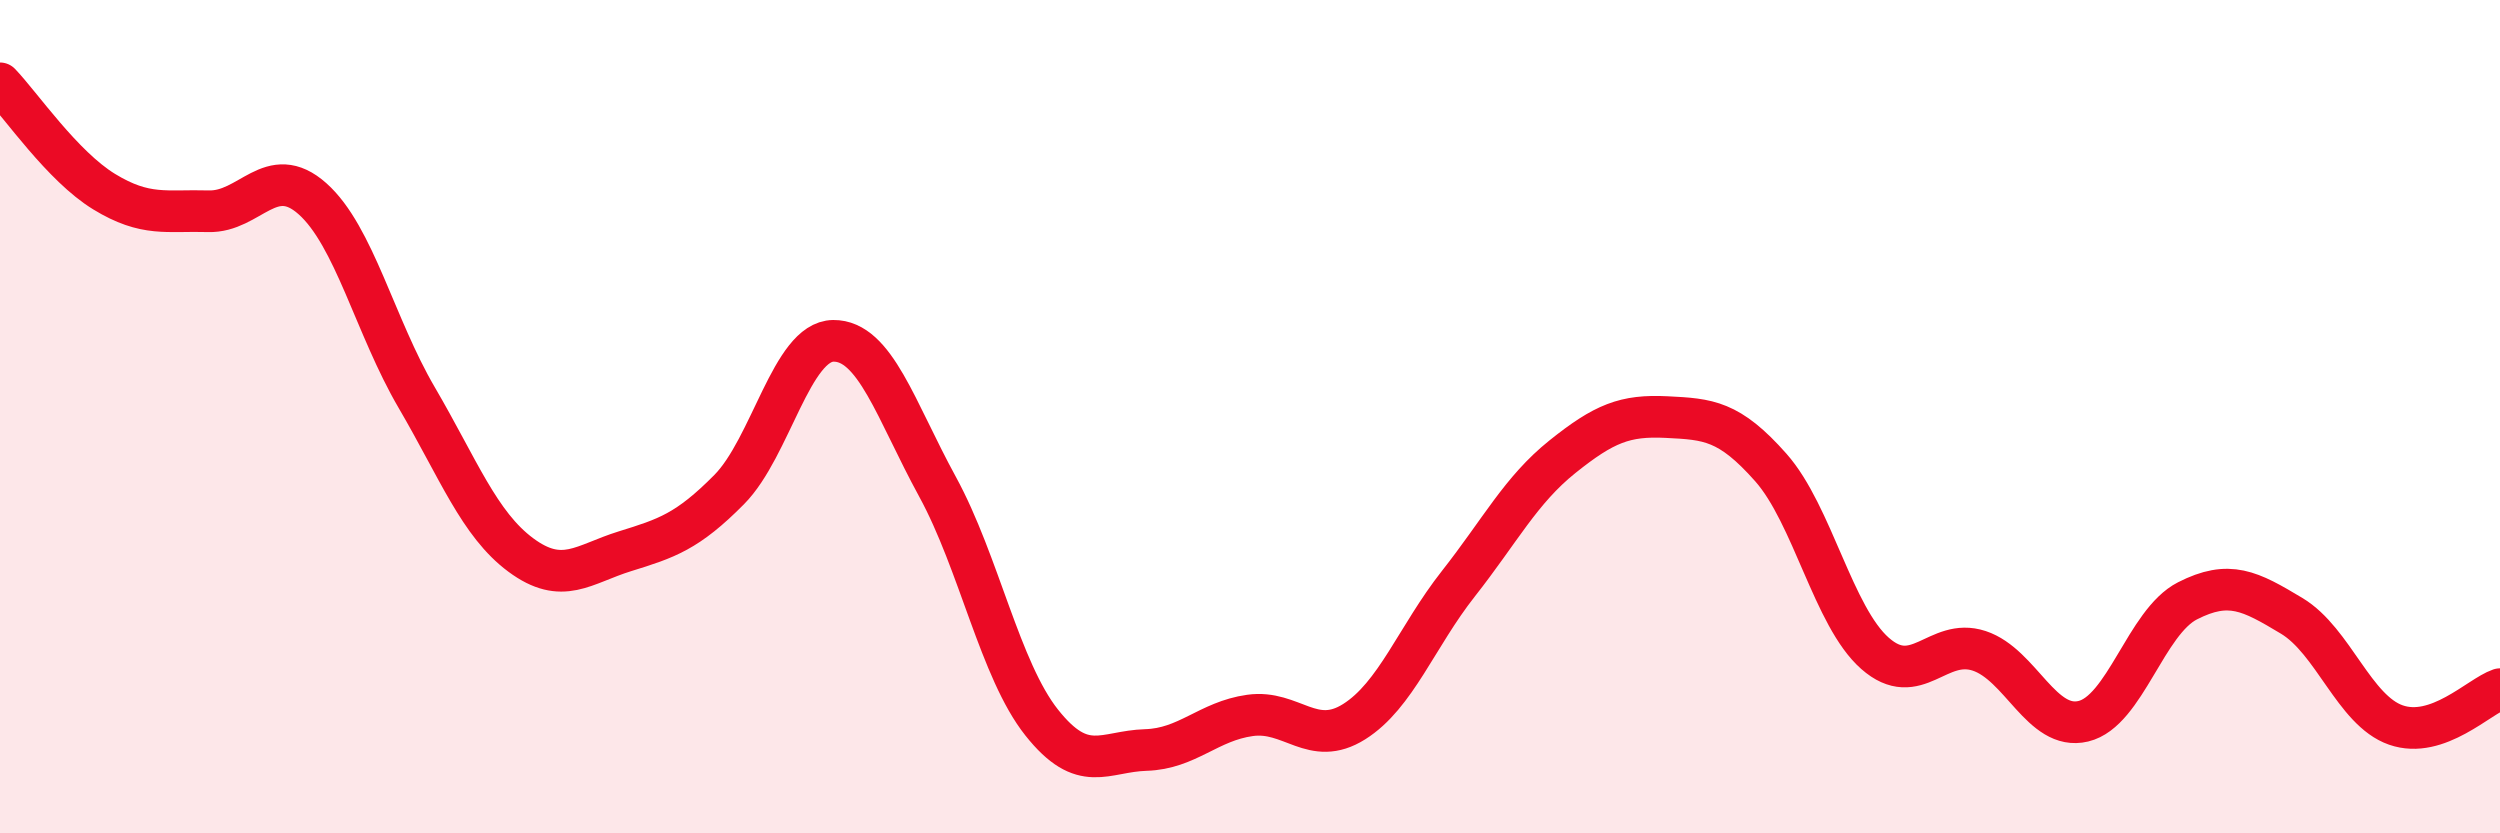
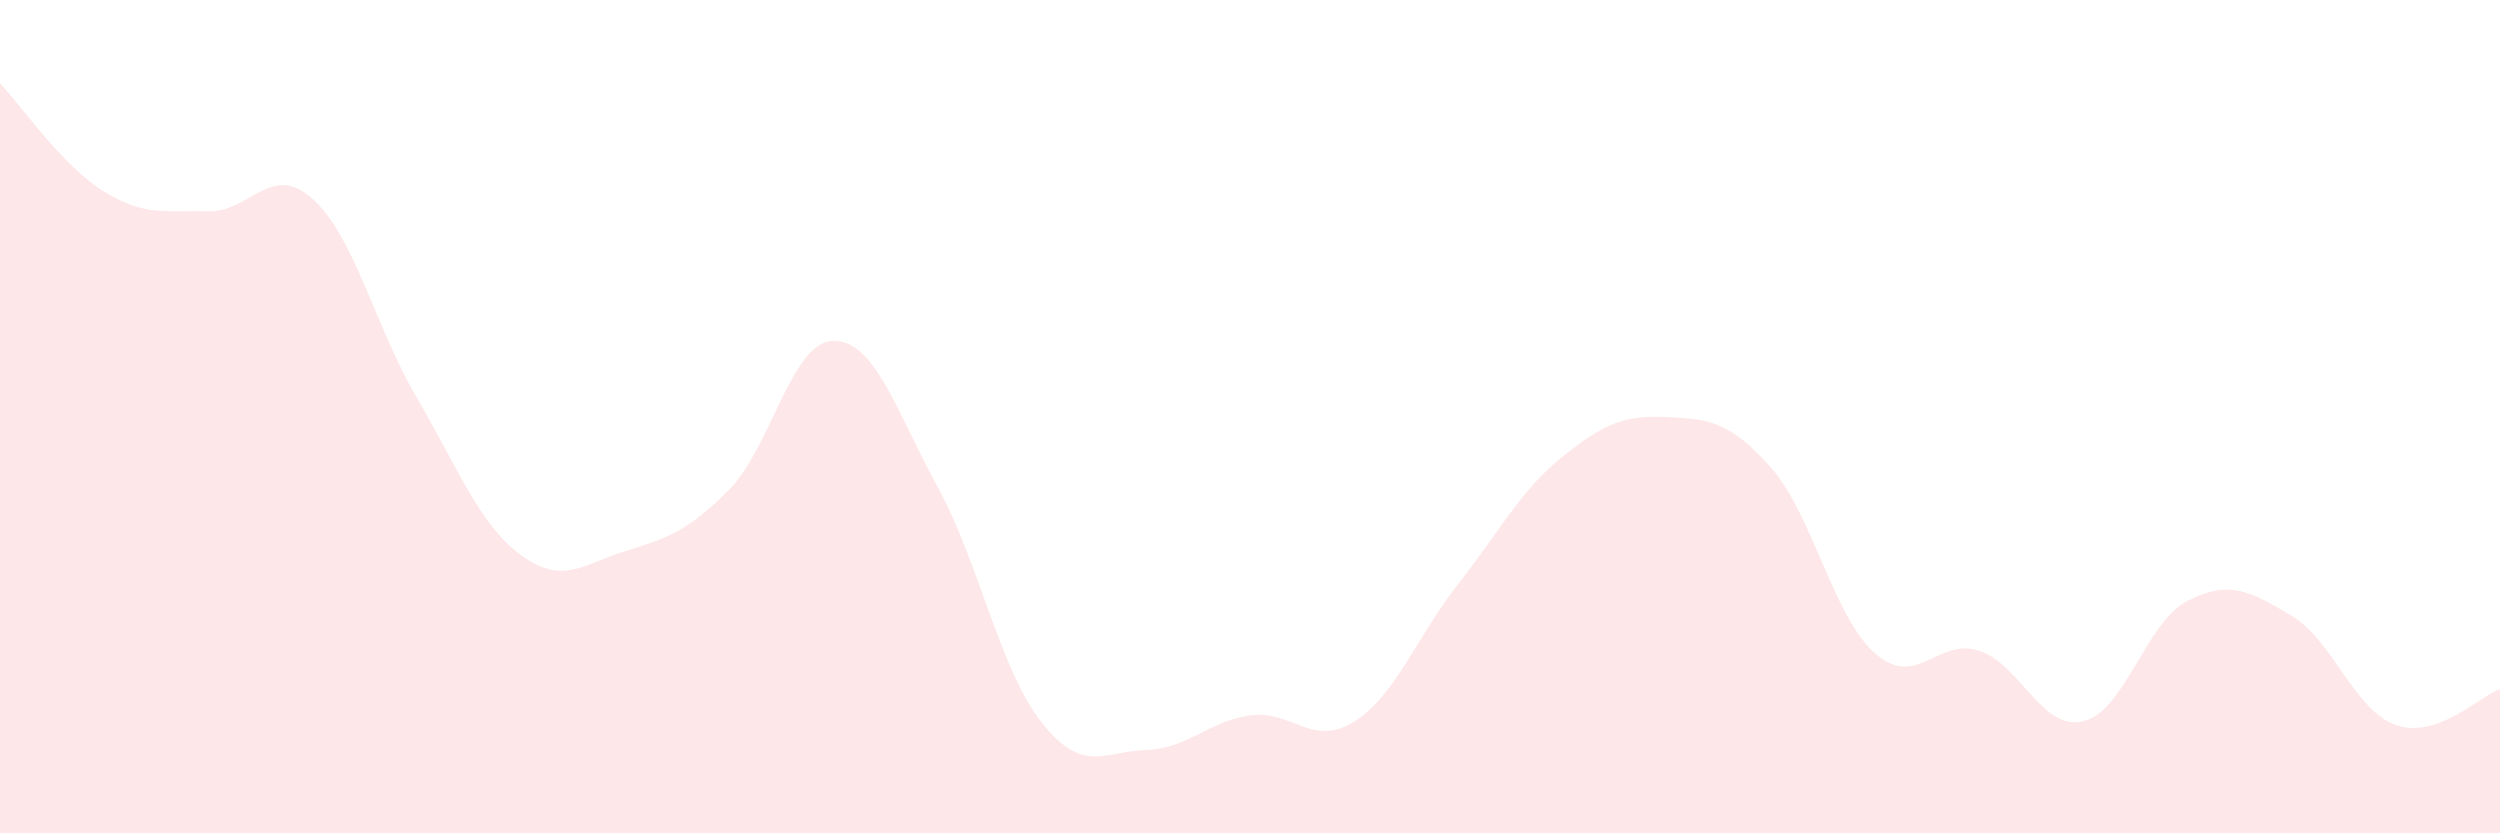
<svg xmlns="http://www.w3.org/2000/svg" width="60" height="20" viewBox="0 0 60 20">
  <path d="M 0,2 C 0.5,2.52 1.5,3.99 2.5,4.6 C 3.5,5.21 4,5.04 5,5.07 C 6,5.1 6.5,3.88 7.5,4.77 C 8.5,5.66 9,7.83 10,9.54 C 11,11.25 11.5,12.58 12.5,13.32 C 13.5,14.06 14,13.54 15,13.23 C 16,12.92 16.5,12.76 17.5,11.75 C 18.5,10.74 19,8.19 20,8.18 C 21,8.17 21.5,9.85 22.5,11.68 C 23.5,13.51 24,16.08 25,17.34 C 26,18.6 26.5,18.03 27.5,18 C 28.5,17.97 29,17.31 30,17.17 C 31,17.03 31.5,17.95 32.5,17.32 C 33.5,16.69 34,15.28 35,14.01 C 36,12.74 36.5,11.76 37.5,10.96 C 38.5,10.16 39,9.96 40,10.01 C 41,10.06 41.5,10.09 42.5,11.22 C 43.5,12.35 44,14.8 45,15.68 C 46,16.56 46.5,15.29 47.5,15.62 C 48.5,15.95 49,17.55 50,17.31 C 51,17.07 51.5,14.93 52.5,14.42 C 53.5,13.91 54,14.18 55,14.78 C 56,15.38 56.5,17.05 57.5,17.4 C 58.5,17.75 59.5,16.71 60,16.54L60 20L0 20Z" fill="#EB0A25" opacity="0.1" stroke-linecap="round" stroke-linejoin="round" />
-   <path d="M 0,2 C 0.5,2.52 1.5,3.99 2.5,4.6 C 3.5,5.21 4,5.04 5,5.07 C 6,5.1 6.5,3.88 7.5,4.77 C 8.5,5.66 9,7.83 10,9.54 C 11,11.25 11.5,12.58 12.5,13.32 C 13.5,14.06 14,13.54 15,13.23 C 16,12.92 16.5,12.76 17.5,11.75 C 18.5,10.74 19,8.19 20,8.18 C 21,8.17 21.5,9.85 22.5,11.68 C 23.5,13.51 24,16.08 25,17.34 C 26,18.6 26.5,18.03 27.5,18 C 28.5,17.97 29,17.31 30,17.17 C 31,17.03 31.5,17.95 32.5,17.32 C 33.5,16.69 34,15.28 35,14.01 C 36,12.74 36.5,11.76 37.5,10.96 C 38.5,10.16 39,9.96 40,10.01 C 41,10.06 41.5,10.09 42.5,11.22 C 43.5,12.35 44,14.8 45,15.68 C 46,16.56 46.5,15.29 47.5,15.62 C 48.5,15.95 49,17.55 50,17.31 C 51,17.07 51.5,14.93 52.5,14.42 C 53.5,13.91 54,14.18 55,14.78 C 56,15.38 56.5,17.05 57.5,17.4 C 58.5,17.75 59.5,16.71 60,16.54" stroke="#EB0A25" stroke-width="1" fill="none" stroke-linecap="round" stroke-linejoin="round" />
</svg>